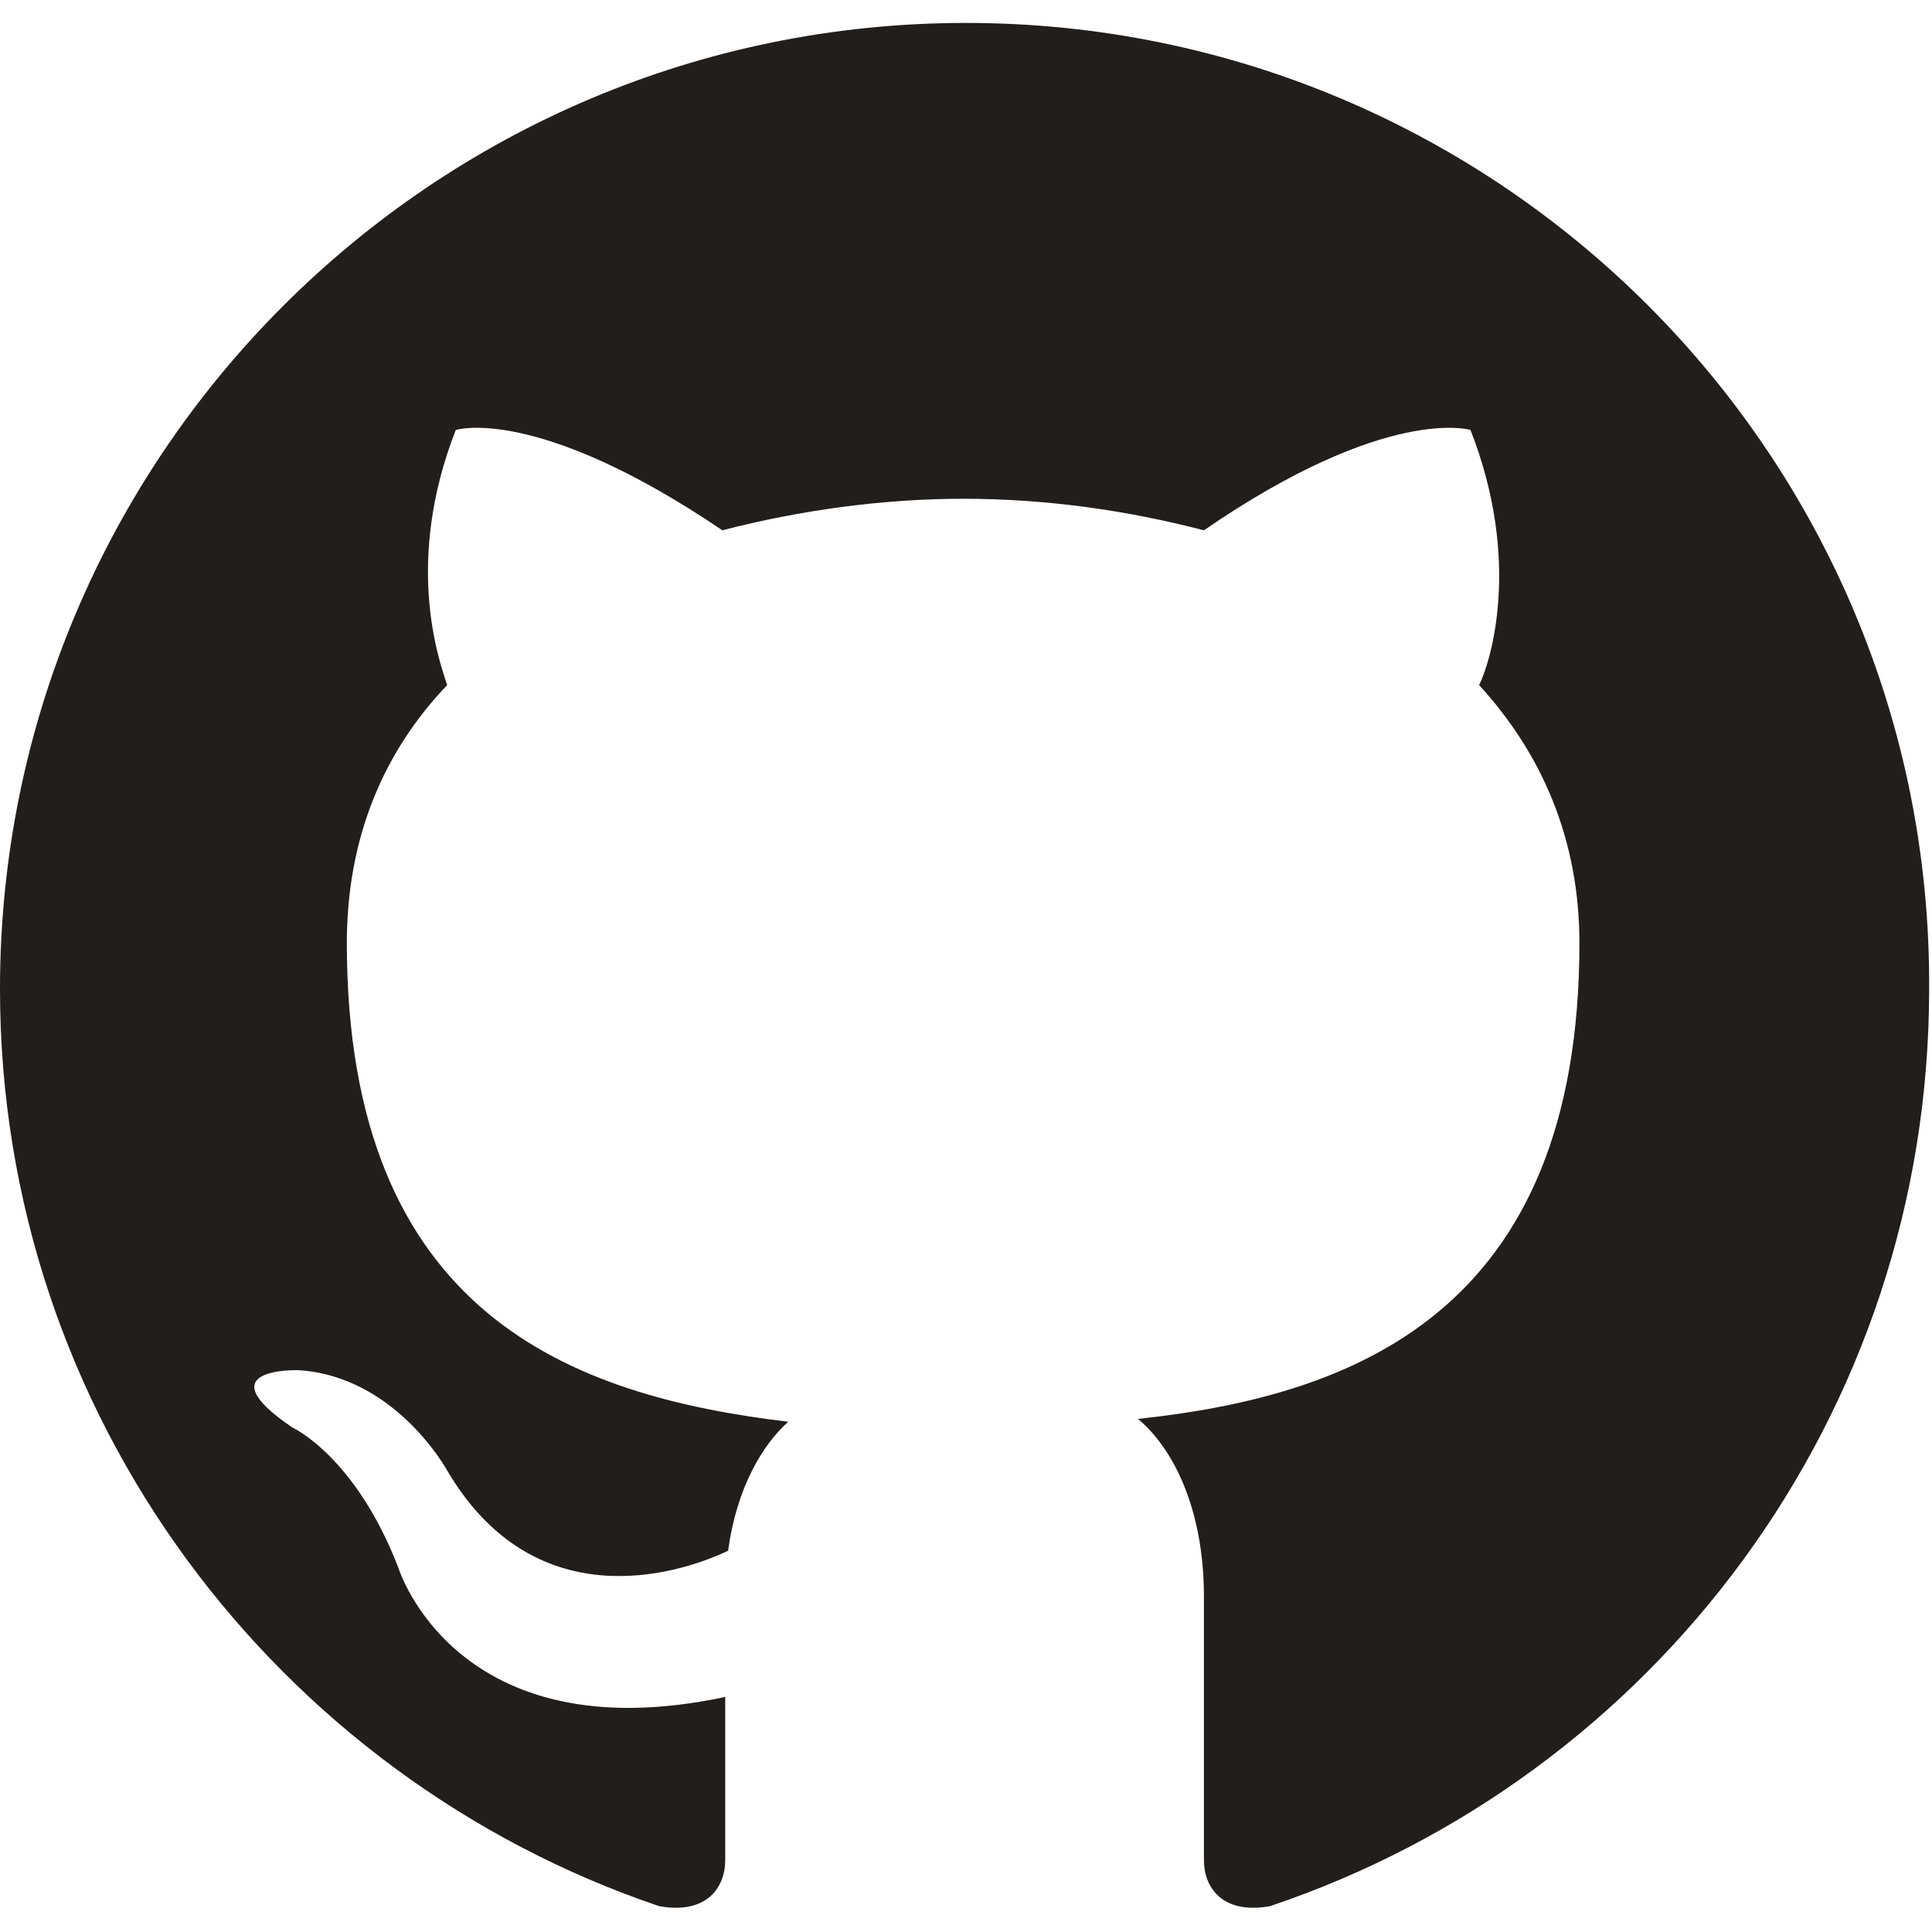
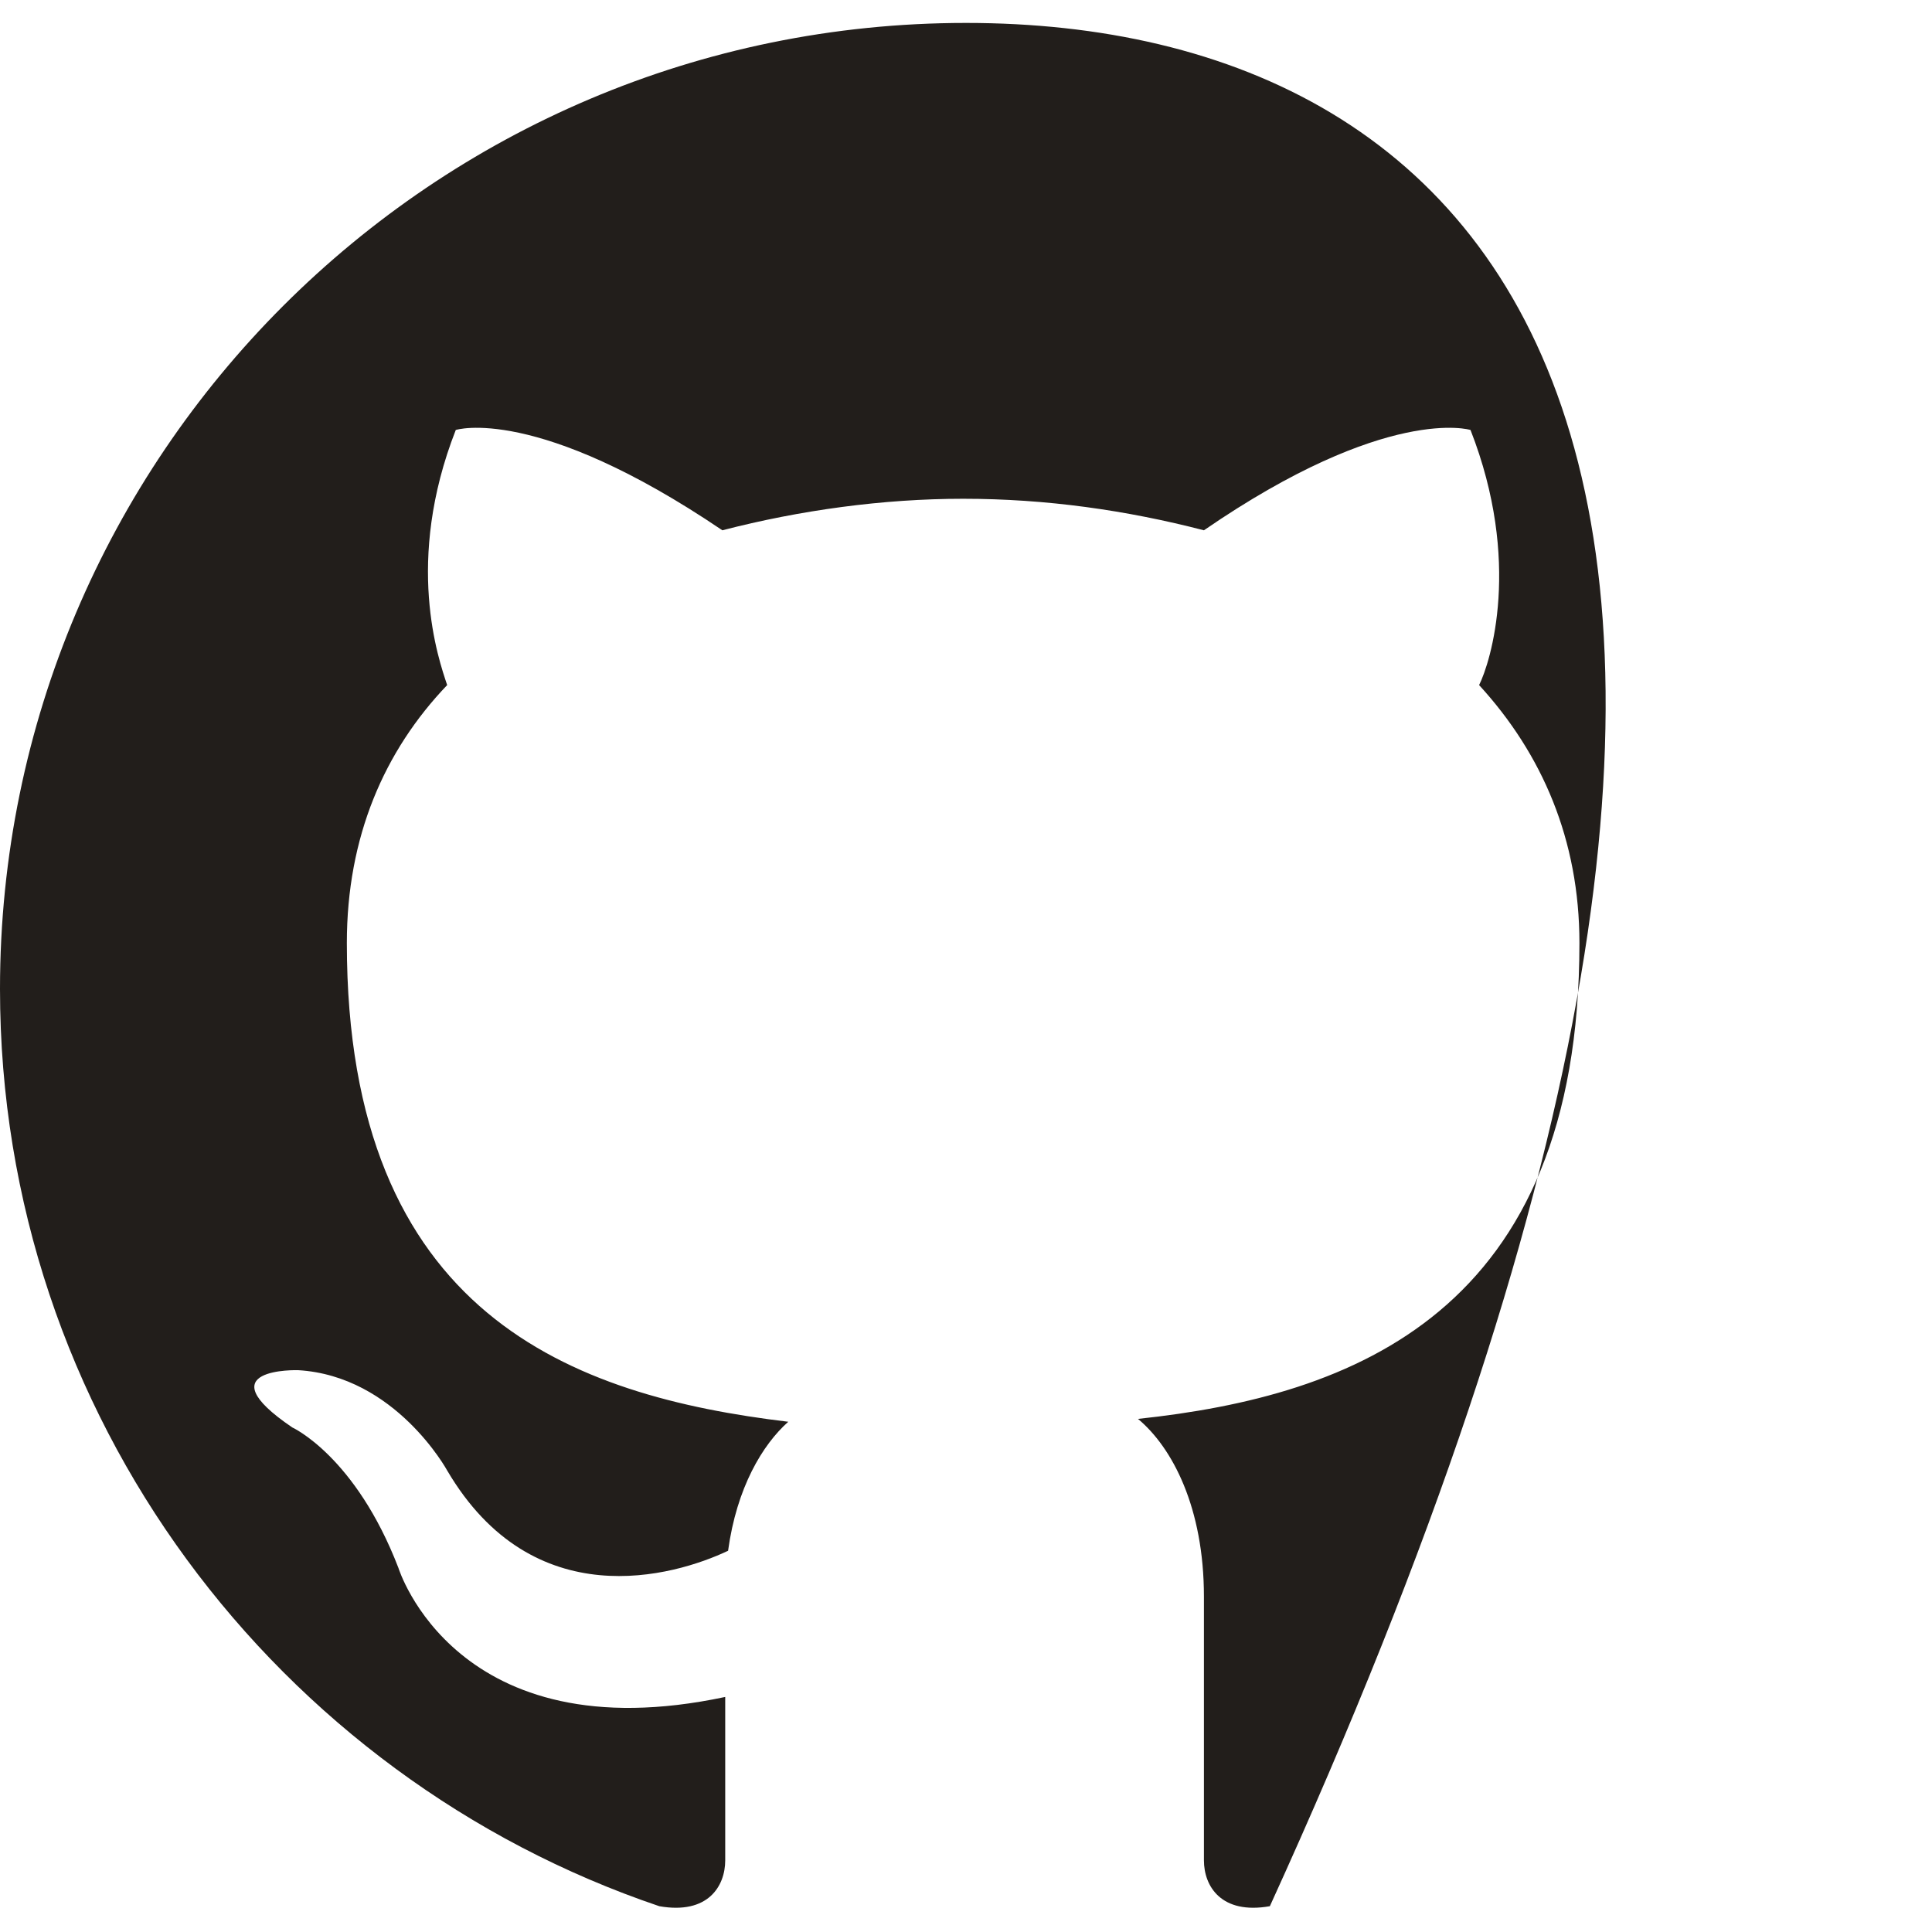
<svg xmlns="http://www.w3.org/2000/svg" version="1.1" x="0px" y="0px" viewBox="0 0 67.4 67.4" style="enable-background:new 0 0 67.4 67.4;" xml:space="preserve">
  <style type="text/css">
	.st0{fill-rule:evenodd;clip-rule:evenodd;fill:#221E1B;}
</style>
  <g id="Capa_2">
</g>
  <g id="Capa_1">
    <g id="git" transform="translate(-2.555 -2.558)">
	</g>
-     <path class="st0" d="M33.7,0.8C15.1,0.8,0,15.9,0,34.5c0,14.9,9.7,27.5,23,32c1.7,0.3,2.3-0.7,2.3-1.6c0-0.8,0-2.9,0-5.7   c-9.4,2-11.4-4.5-11.4-4.5c-1.5-3.9-3.7-4.9-3.7-4.9c-3.1-2.1,0.2-2,0.2-2c3.4,0.2,5.2,3.5,5.2,3.5c3,5.1,7.9,3.7,9.8,2.8   c0.3-2.2,1.2-3.7,2.1-4.5c-7.5-0.9-15.4-3.7-15.4-16.7c0-3.7,1.3-6.7,3.5-9c-0.3-0.9-1.5-4.3,0.3-8.9c0,0,2.8-0.9,9.3,3.5   c2.7-0.7,5.6-1.1,8.4-1.1c2.9,0,5.7,0.4,8.4,1.1c6.4-4.4,9.3-3.5,9.3-3.5c1.8,4.6,0.7,8.1,0.3,8.9c2.2,2.4,3.5,5.4,3.5,9   c0,12.9-7.9,15.8-15.4,16.6c1.2,1,2.3,3.1,2.3,6.2c0,4.5,0,8.1,0,9.2c0,0.9,0.6,1.9,2.3,1.6c13.4-4.5,23-17.1,23-32   C67.4,15.9,52.3,0.8,33.7,0.8z" />
+     <path class="st0" d="M33.7,0.8C15.1,0.8,0,15.9,0,34.5c0,14.9,9.7,27.5,23,32c1.7,0.3,2.3-0.7,2.3-1.6c0-0.8,0-2.9,0-5.7   c-9.4,2-11.4-4.5-11.4-4.5c-1.5-3.9-3.7-4.9-3.7-4.9c-3.1-2.1,0.2-2,0.2-2c3.4,0.2,5.2,3.5,5.2,3.5c3,5.1,7.9,3.7,9.8,2.8   c0.3-2.2,1.2-3.7,2.1-4.5c-7.5-0.9-15.4-3.7-15.4-16.7c0-3.7,1.3-6.7,3.5-9c-0.3-0.9-1.5-4.3,0.3-8.9c0,0,2.8-0.9,9.3,3.5   c2.7-0.7,5.6-1.1,8.4-1.1c2.9,0,5.7,0.4,8.4,1.1c6.4-4.4,9.3-3.5,9.3-3.5c1.8,4.6,0.7,8.1,0.3,8.9c2.2,2.4,3.5,5.4,3.5,9   c0,12.9-7.9,15.8-15.4,16.6c1.2,1,2.3,3.1,2.3,6.2c0,4.5,0,8.1,0,9.2c0,0.9,0.6,1.9,2.3,1.6C67.4,15.9,52.3,0.8,33.7,0.8z" />
  </g>
</svg>